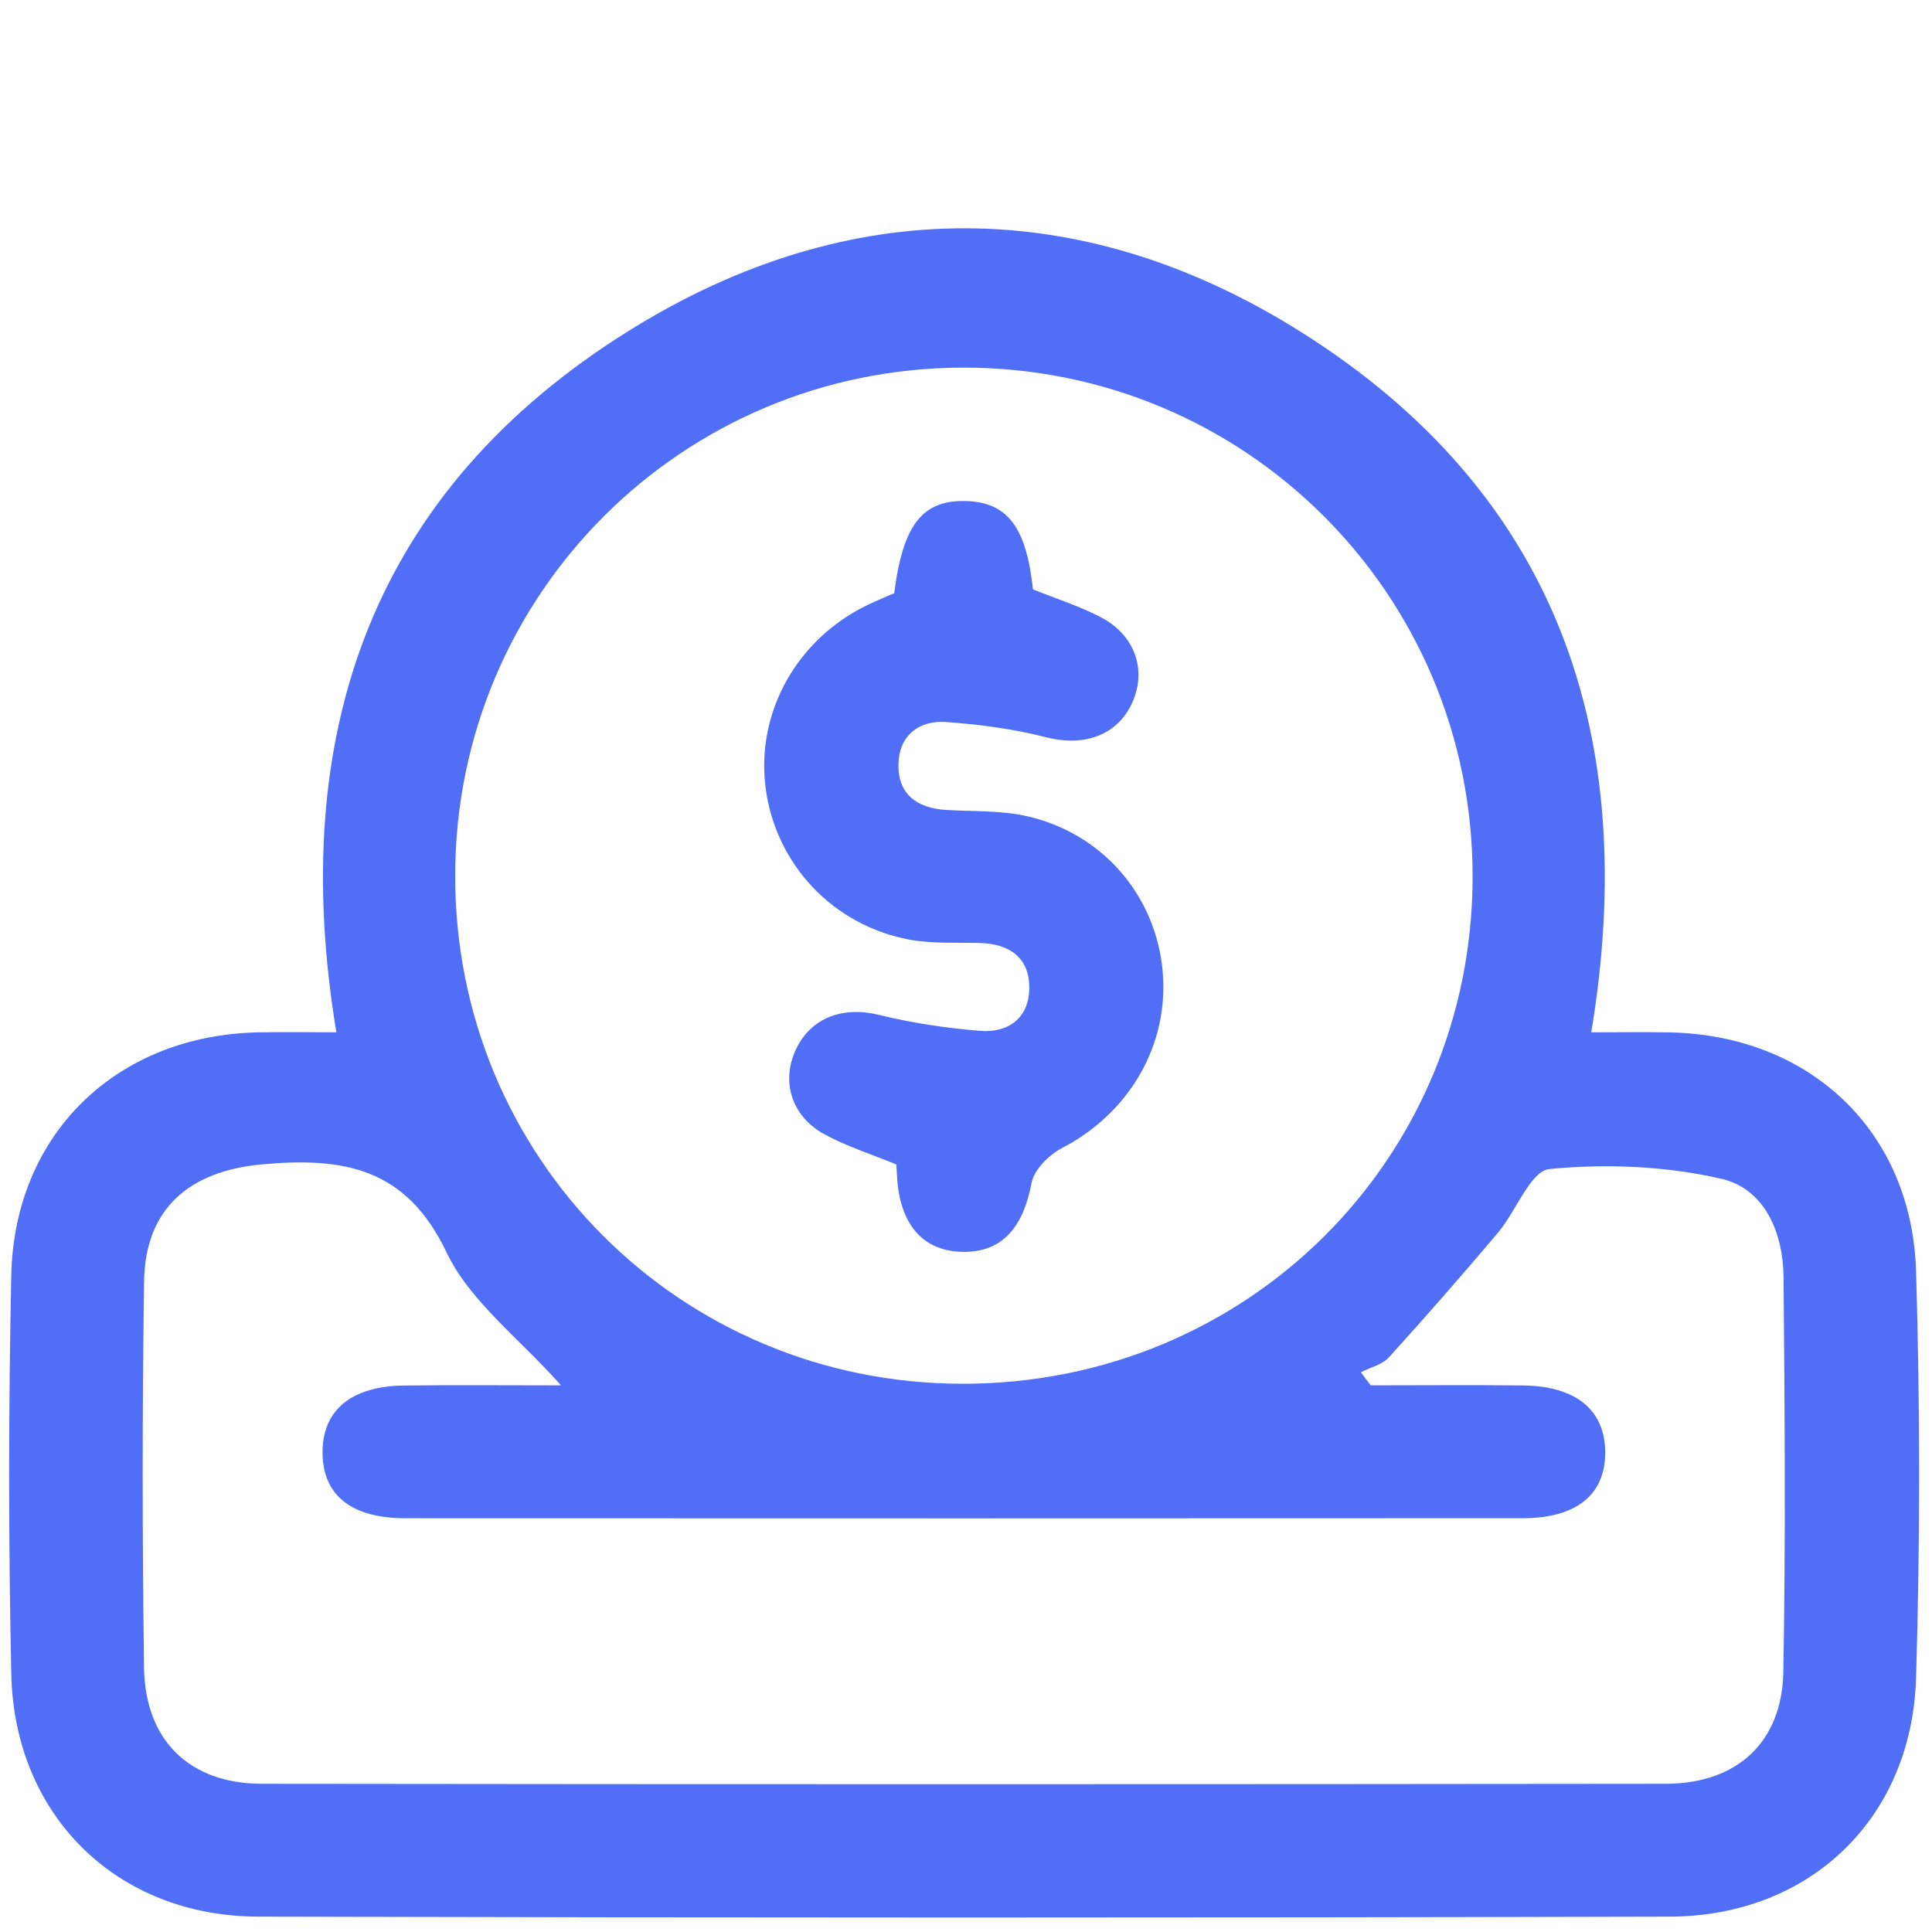
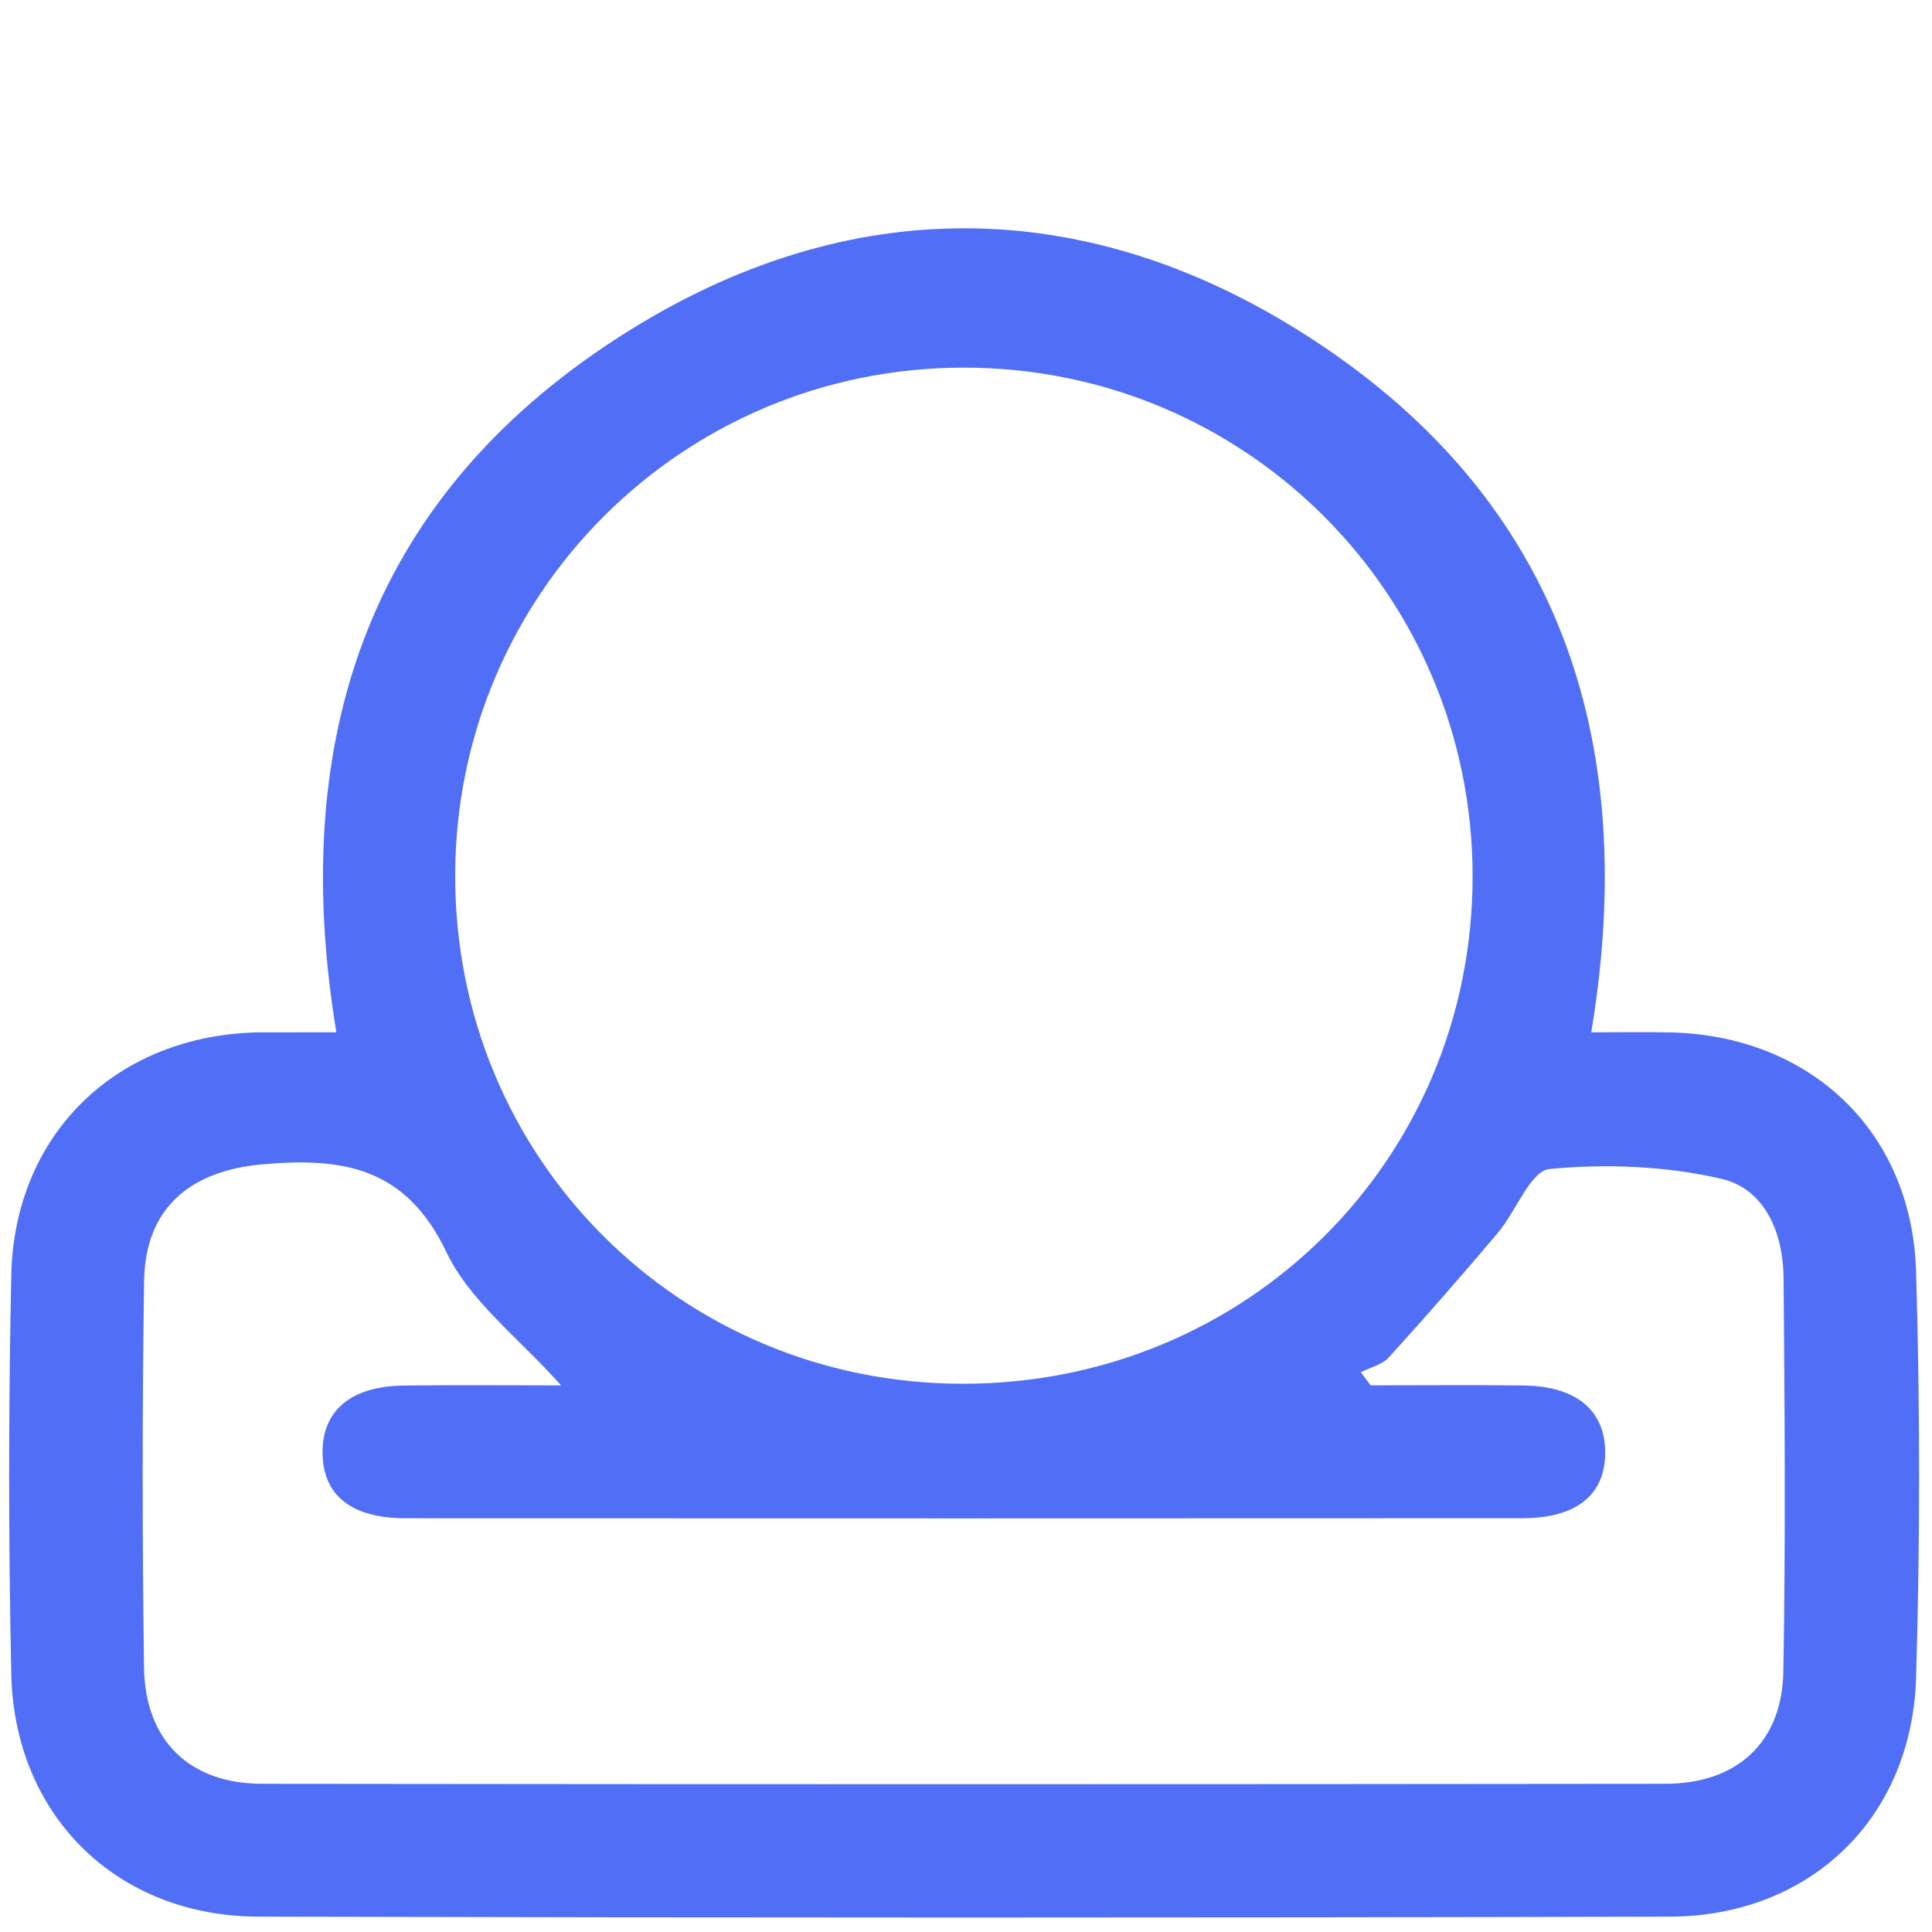
<svg xmlns="http://www.w3.org/2000/svg" version="1.1" id="Capa_1" x="0px" y="0px" viewBox="0 0 600 600" style="enable-background:new 0 0 600 600;" xml:space="preserve">
  <style type="text/css">.st0{fill:#516FF6;}</style>
-   <path class="st0" d="M104.46,320.59c-15.37-93.03,11.18-168.37,91.21-218.1c68.18-42.37,140.62-42.11,208.52,0.7  c79.21,49.93,105.37,125.02,89.99,217.41c8.28,0,16.31-0.14,24.34,0.02c43.48,0.86,75.22,30.59,76.53,74.16  c1.26,42.08,1.27,84.26,0,126.34c-1.31,43.57-32.93,74-76.5,74.11c-146.12,0.38-292.25,0.36-438.38,0  C36.22,595.11,4.44,563.8,3.5,519.85c-0.88-41.24-0.87-82.53,0-123.77c0.92-43.95,32.74-74.58,76.67-75.47  C88.18,320.45,96.2,320.59,104.46,320.59z M299.01,429.74c88.26,0.03,158.3-69.67,158.32-157.56  c0.02-87.66-70.63-158.18-158.3-158.01c-87.14,0.17-157.37,70.25-157.67,157.34C141.05,359.42,211.08,429.71,299.01,429.74z   M174.24,430.24c-13.1-14.75-28.33-26.12-35.56-41.3c-12.58-26.41-32.13-29.59-57.18-27.35c-22.57,2.03-36.42,13.64-36.75,36.32  c-0.59,39.97-0.57,79.96-0.02,119.94c0.31,22.66,14.11,36.09,36.63,36.12c145.3,0.18,290.61,0.17,435.91,0  c22.17-0.03,36.17-12.88,36.56-34.77c0.74-40.83,0.42-81.68,0.07-122.51c-0.12-13.86-5.83-27.49-19.33-30.61  c-17.21-3.97-35.76-4.72-53.36-3.03c-5.9,0.57-10.39,13.14-16.02,19.8c-11.06,13.09-22.34,26.01-33.87,38.7  c-2.08,2.29-5.76,3.11-8.7,4.61c1.02,1.36,2.03,2.71,3.05,4.07c15.82,0,31.64-0.15,47.45,0.04c16.45,0.2,25.45,7.78,25.39,20.95  c-0.06,13.05-8.97,20.27-25.7,20.28c-115.63,0.06-231.26,0.06-346.88,0.01c-16.81-0.01-25.62-7.11-25.76-20.22  c-0.13-13.24,8.78-20.8,25.27-21C141.29,430.09,157.13,430.24,174.24,430.24z" />
-   <path class="st0" d="M277.71,184.22c2.7-21.32,8.8-29.05,22.41-28.61c12.78,0.42,18.61,8.13,20.68,27.43  c7.05,2.84,14.41,5.16,21.13,8.68c10.47,5.49,14.15,16.14,9.88,26.08c-4.51,10.51-14.98,14.19-26.75,11.2  c-10.22-2.6-20.85-4.05-31.38-4.77c-8.28-0.56-14.38,4.16-14.66,12.87c-0.3,9.31,5.52,13.84,14.62,14.42  c8.54,0.54,17.33,0.1,25.56,2.01c23.47,5.44,39.85,24.88,41.88,48.19c2,22.91-10.42,44.01-31.28,54.83  c-4.04,2.1-8.66,6.7-9.44,10.83c-2.66,13.98-9.2,21.48-21.15,21.4c-11.99-0.09-19.24-7.77-20.51-21.74c-0.15-1.7-0.21-3.4-0.34-5.41  c-7.44-3.06-15.18-5.52-22.21-9.3c-10.33-5.56-13.64-16.43-9.01-26.34c4.67-10.01,14.68-13.56,25.86-10.81  c10.24,2.52,20.82,4.11,31.34,4.96c8.93,0.72,15.33-4.1,15.31-13.47c-0.01-9.28-6.17-13.54-15.25-13.81  c-7.29-0.21-14.74,0.27-21.84-1.03c-23.96-4.41-41.75-23.53-44.8-47.2c-3.02-23.42,9.77-46.29,31.81-56.82  C272.29,186.49,275.07,185.37,277.71,184.22z" />
+   <path class="st0" d="M104.46,320.59c-15.37-93.03,11.18-168.37,91.21-218.1c68.18-42.37,140.62-42.11,208.52,0.7  c79.21,49.93,105.37,125.02,89.99,217.41c8.28,0,16.31-0.14,24.34,0.02c43.48,0.86,75.22,30.59,76.53,74.16  c1.26,42.08,1.27,84.26,0,126.34c-1.31,43.57-32.93,74-76.5,74.11c-146.12,0.38-292.25,0.36-438.38,0  C36.22,595.11,4.44,563.8,3.5,519.85c-0.88-41.24-0.87-82.53,0-123.77c0.92-43.95,32.74-74.58,76.67-75.47  z M299.01,429.74c88.26,0.03,158.3-69.67,158.32-157.56  c0.02-87.66-70.63-158.18-158.3-158.01c-87.14,0.17-157.37,70.25-157.67,157.34C141.05,359.42,211.08,429.71,299.01,429.74z   M174.24,430.24c-13.1-14.75-28.33-26.12-35.56-41.3c-12.58-26.41-32.13-29.59-57.18-27.35c-22.57,2.03-36.42,13.64-36.75,36.32  c-0.59,39.97-0.57,79.96-0.02,119.94c0.31,22.66,14.11,36.09,36.63,36.12c145.3,0.18,290.61,0.17,435.91,0  c22.17-0.03,36.17-12.88,36.56-34.77c0.74-40.83,0.42-81.68,0.07-122.51c-0.12-13.86-5.83-27.49-19.33-30.61  c-17.21-3.97-35.76-4.72-53.36-3.03c-5.9,0.57-10.39,13.14-16.02,19.8c-11.06,13.09-22.34,26.01-33.87,38.7  c-2.08,2.29-5.76,3.11-8.7,4.61c1.02,1.36,2.03,2.71,3.05,4.07c15.82,0,31.64-0.15,47.45,0.04c16.45,0.2,25.45,7.78,25.39,20.95  c-0.06,13.05-8.97,20.27-25.7,20.28c-115.63,0.06-231.26,0.06-346.88,0.01c-16.81-0.01-25.62-7.11-25.76-20.22  c-0.13-13.24,8.78-20.8,25.27-21C141.29,430.09,157.13,430.24,174.24,430.24z" />
</svg>